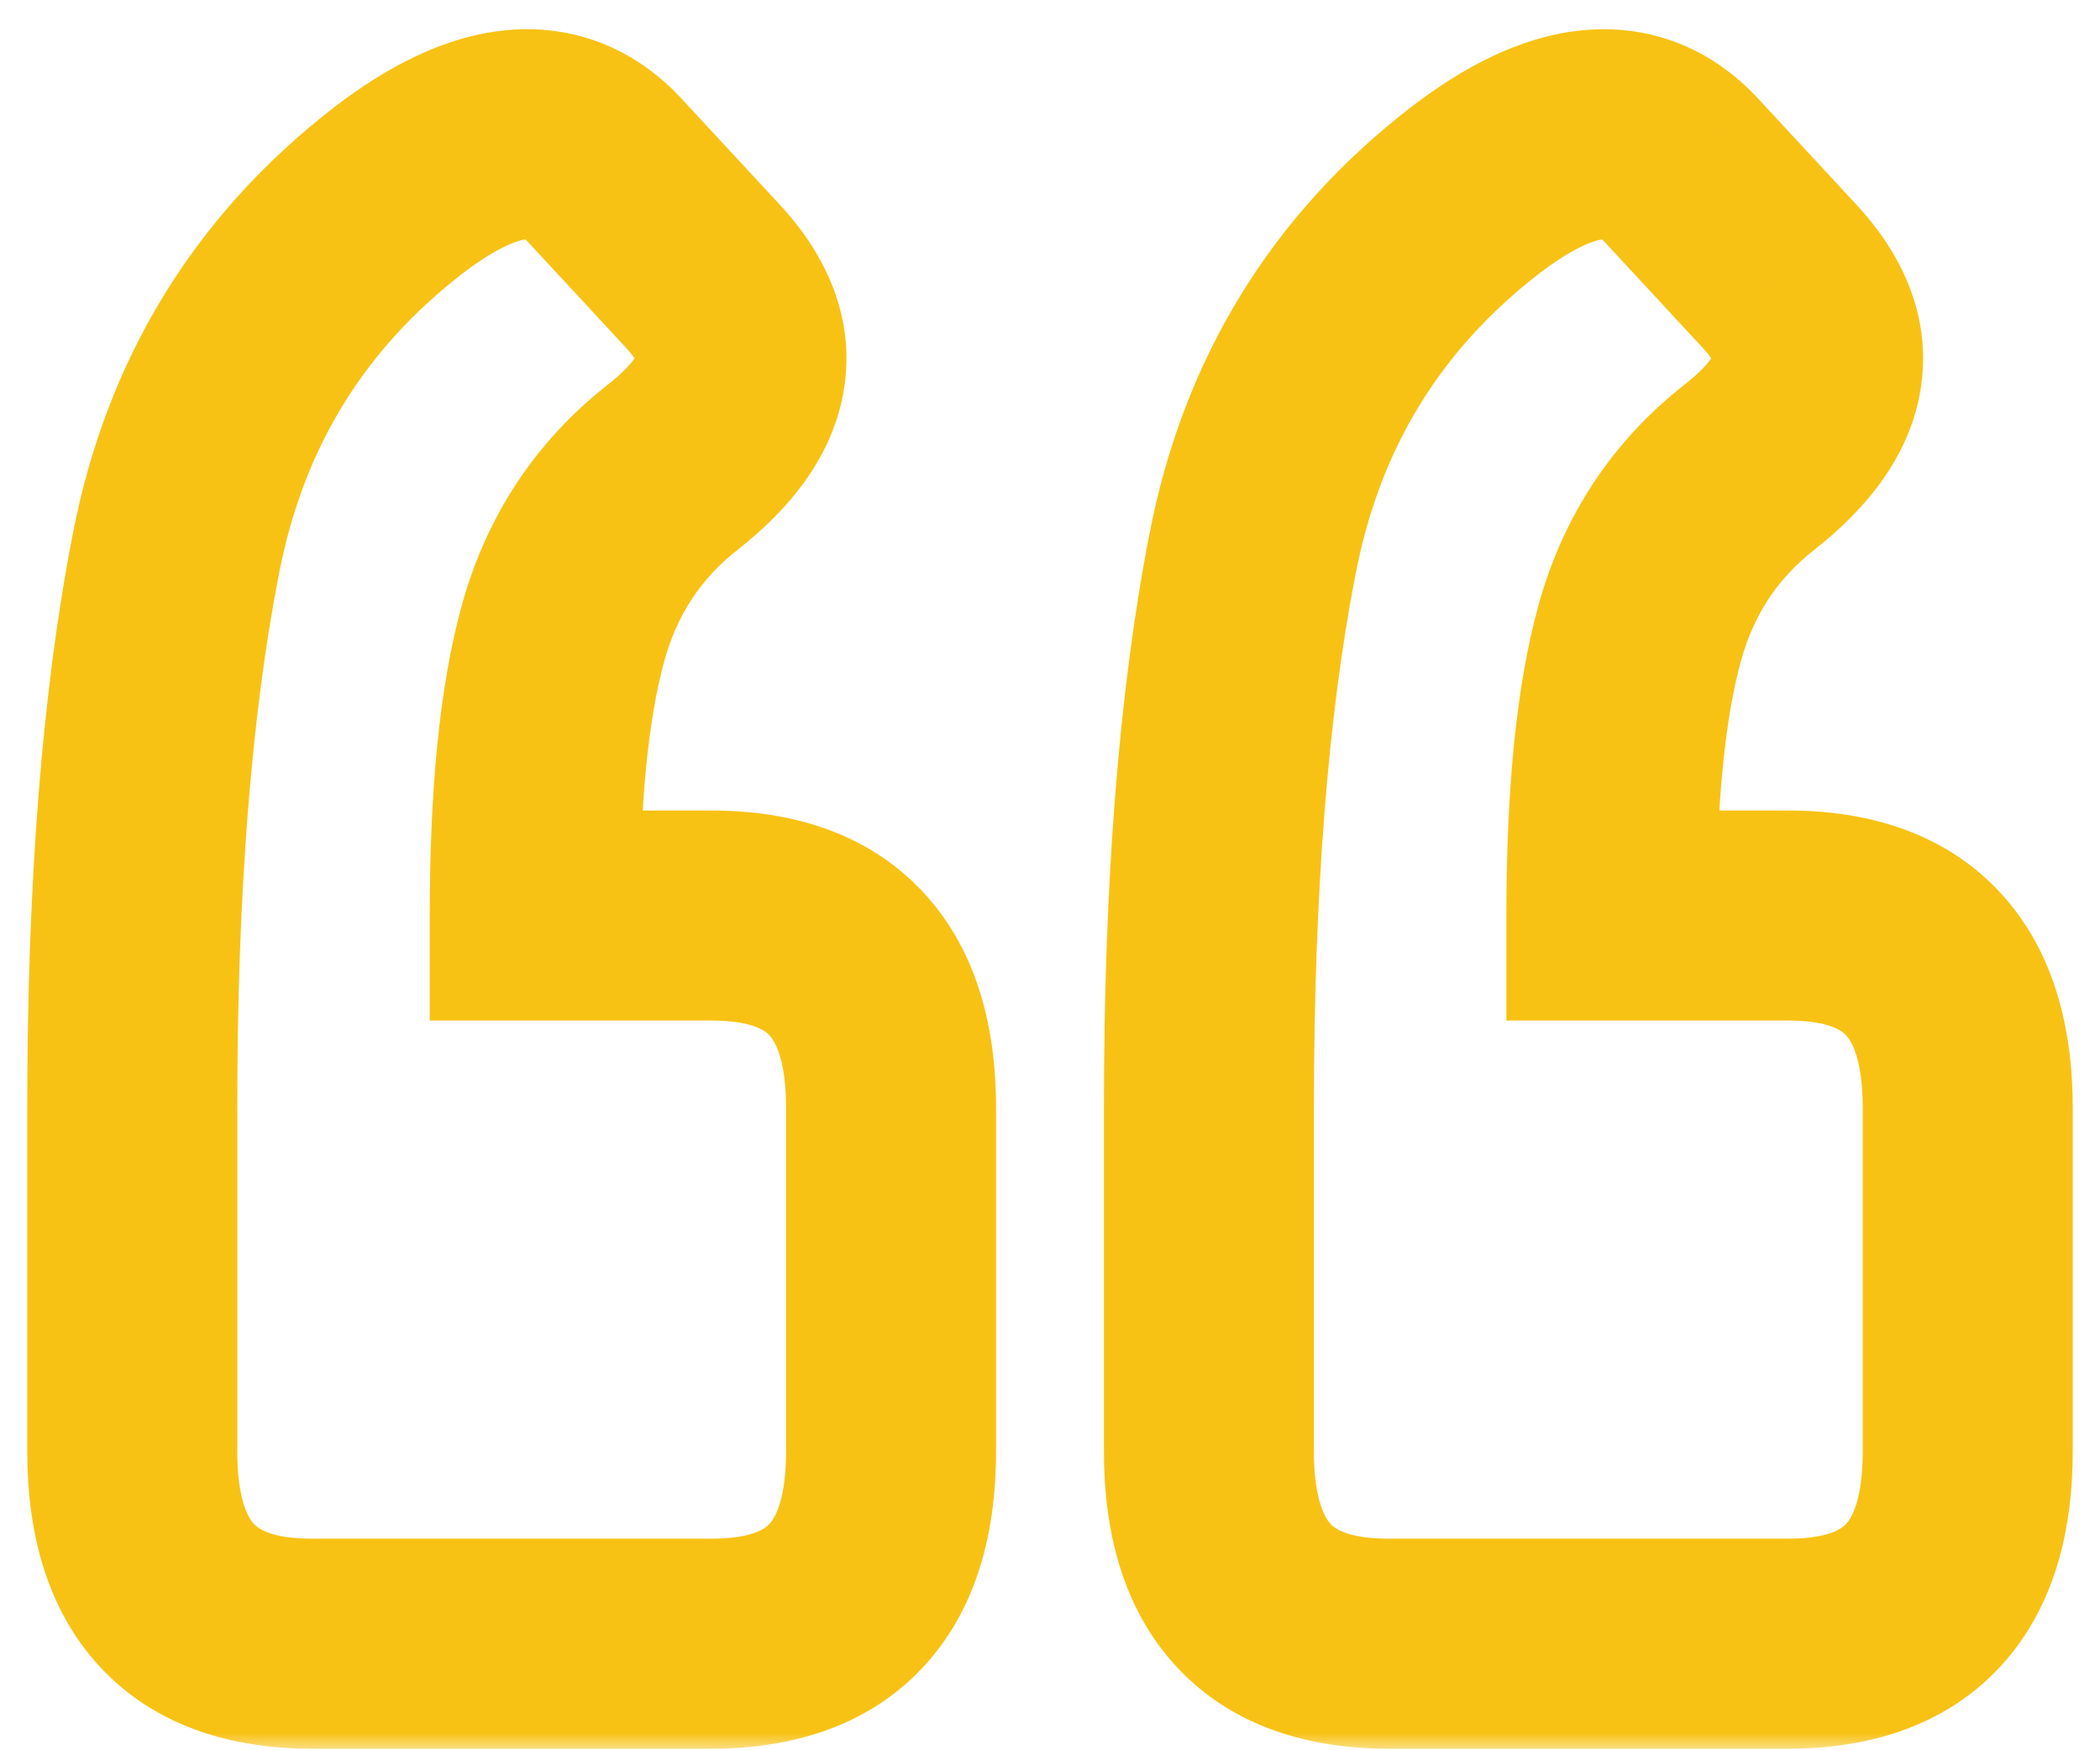
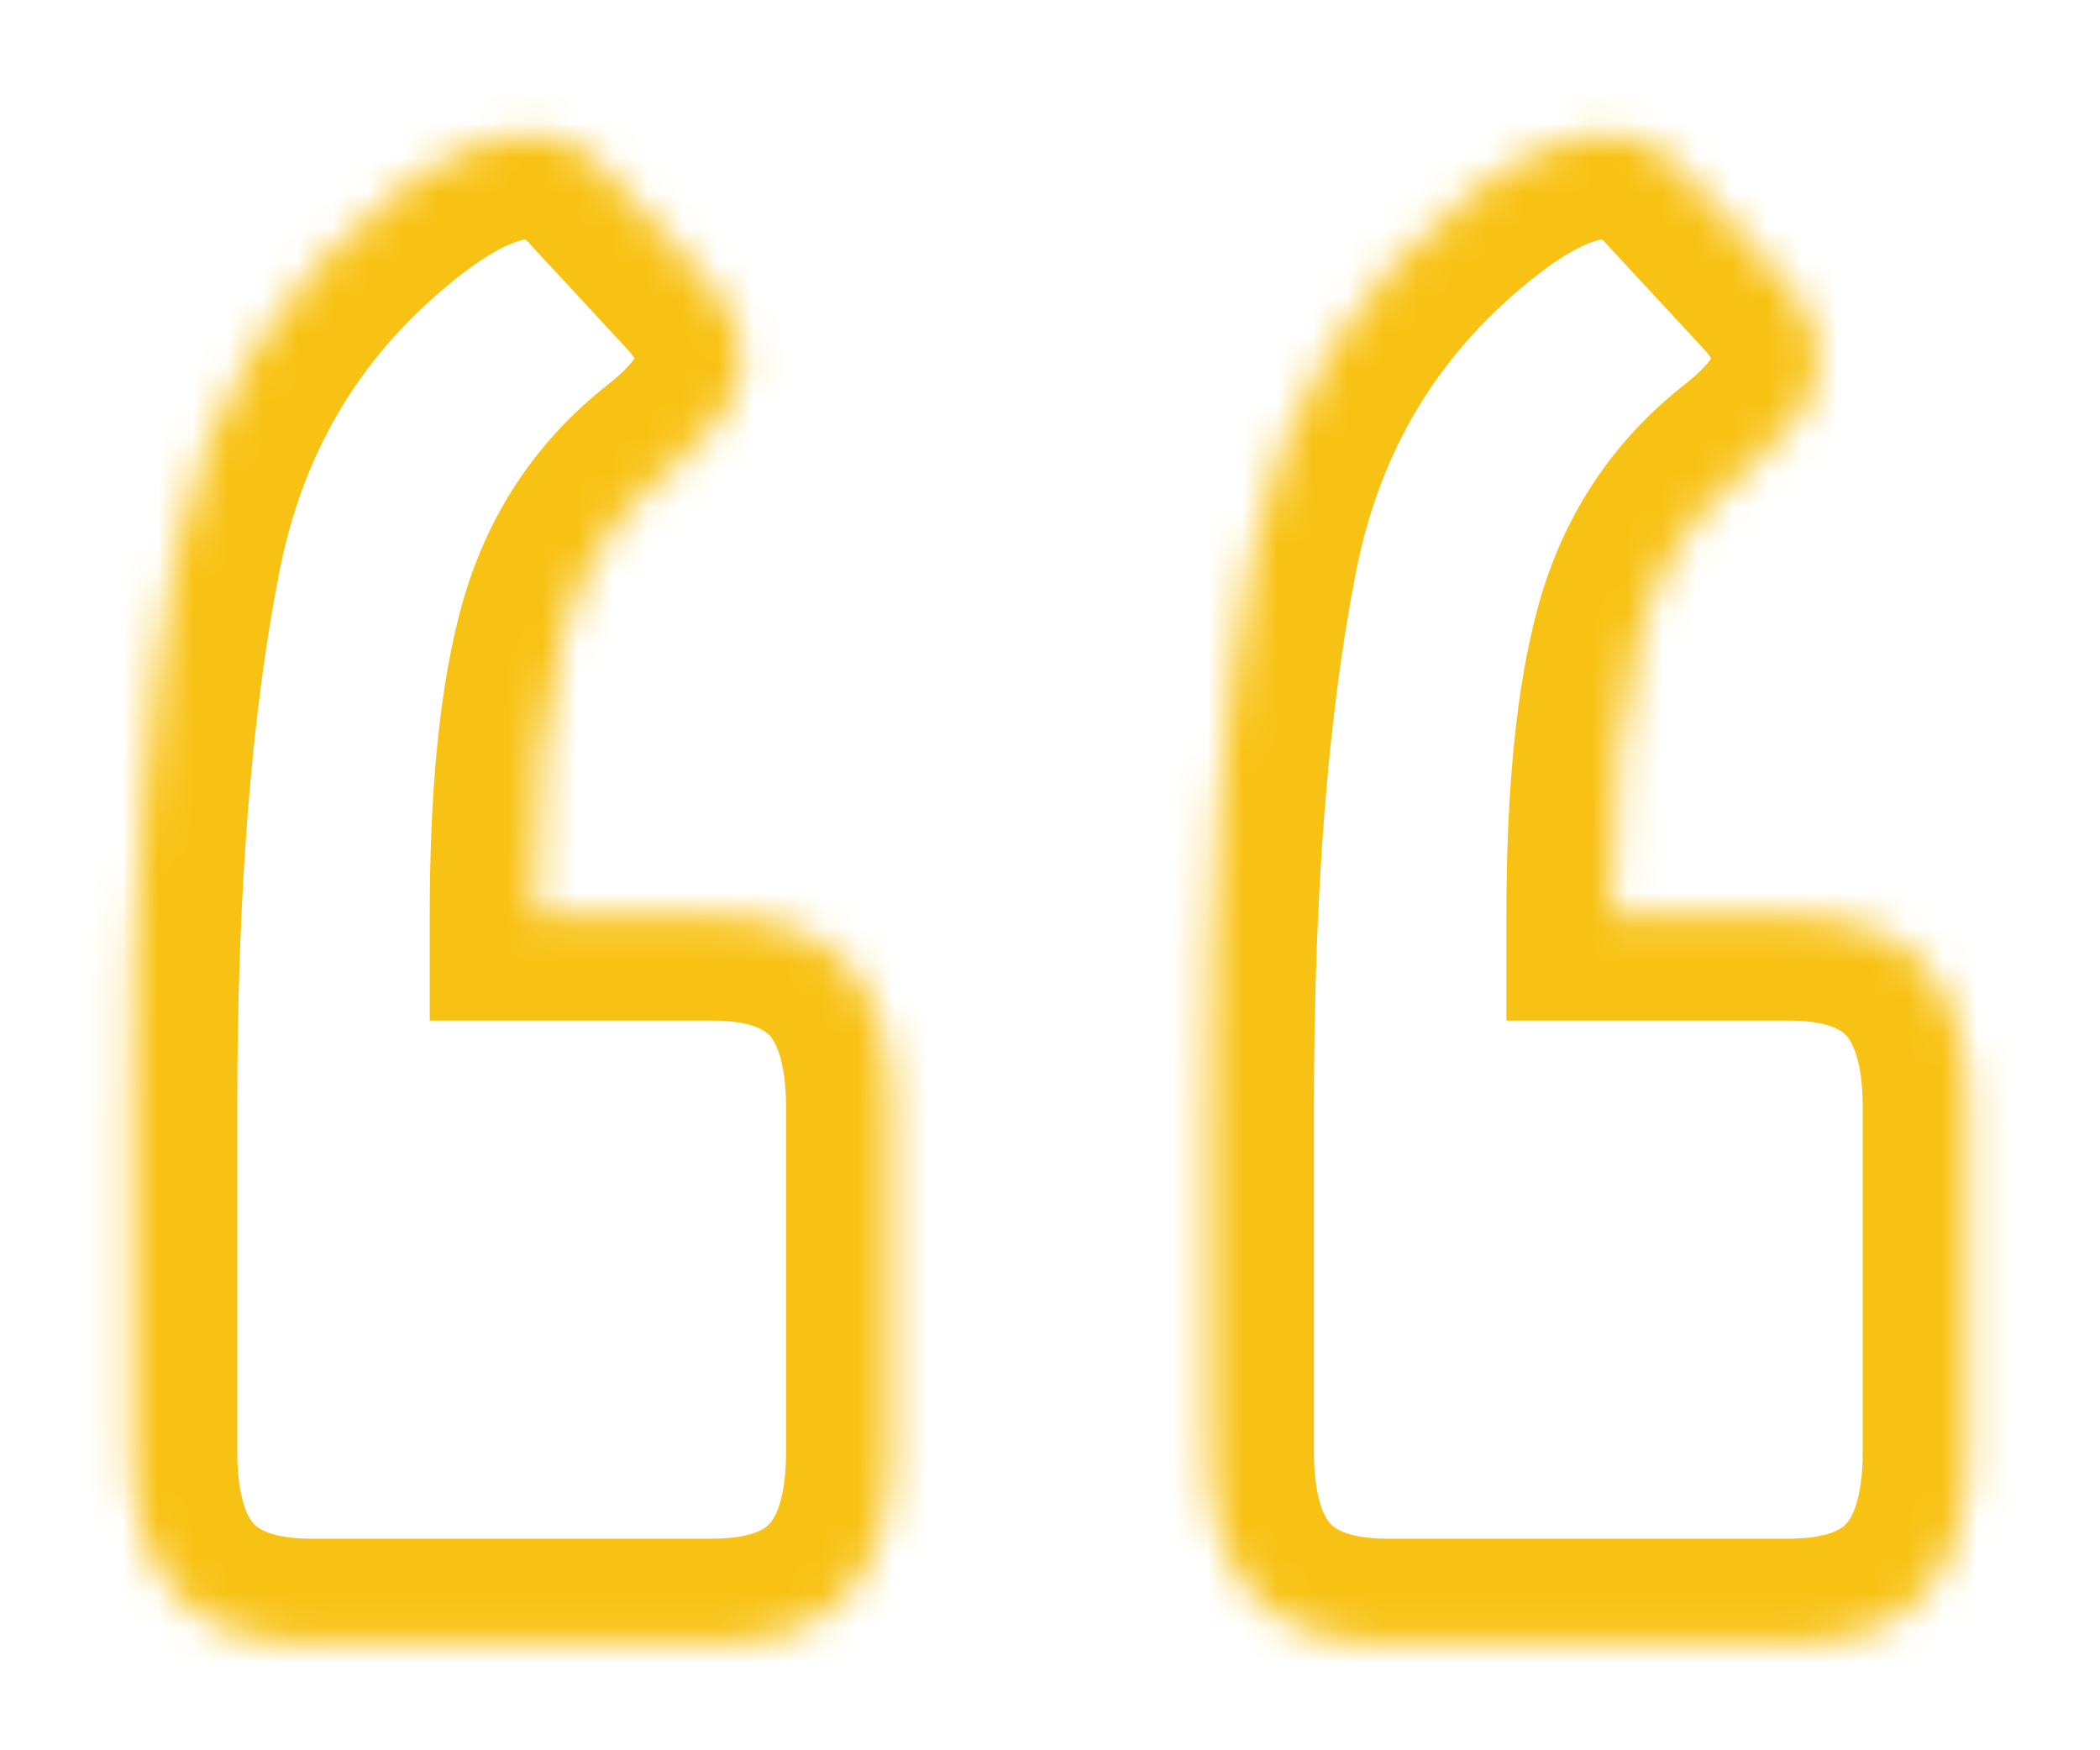
<svg xmlns="http://www.w3.org/2000/svg" width="60" height="50" viewBox="0 0 60 50" fill="none">
  <mask id="path-1-outside-1_445_57" maskUnits="userSpaceOnUse" x="0" y="0" width="60" height="50" fill="black">
-     <rect fill="white" width="60" height="50" />
    <path d="M51.094 26.154C54.512 26.154 56.221 27.985 56.221 31.648V41.462C56.221 45.124 54.512 46.955 51.094 46.955H39.668C36.25 46.955 34.541 45.124 34.541 41.462V31.648C34.541 25.349 34.956 20.075 35.786 15.827C36.616 11.53 38.74 8.063 42.158 5.427C44.648 3.522 46.602 3.327 48.018 4.841L50.801 7.844C52.559 9.699 52.29 11.53 49.995 13.337C48.433 14.558 47.383 16.145 46.846 18.098C46.309 20.051 46.04 22.736 46.04 26.154H51.094ZM20.332 26.154C23.75 26.154 25.459 27.985 25.459 31.648V41.462C25.459 45.124 23.75 46.955 20.332 46.955H8.906C5.488 46.955 3.779 45.124 3.779 41.462V31.648C3.779 25.349 4.194 20.075 5.024 15.827C5.854 11.53 7.979 8.063 11.396 5.427C13.887 3.522 15.84 3.327 17.256 4.841L20.039 7.844C21.797 9.699 21.528 11.53 19.233 13.337C17.671 14.558 16.621 16.145 16.084 18.098C15.547 20.051 15.278 22.736 15.278 26.154H20.332Z" />
  </mask>
-   <path d="M35.786 15.827L38.73 16.402L38.732 16.396L35.786 15.827ZM42.158 5.427L40.336 3.044L40.326 3.051L42.158 5.427ZM48.018 4.841L50.218 2.802L50.208 2.791L48.018 4.841ZM50.801 7.844L48.6 9.883L48.612 9.895L48.623 9.907L50.801 7.844ZM49.995 13.337L51.842 15.701L51.851 15.694L49.995 13.337ZM46.04 26.154H43.04V29.154H46.04V26.154ZM5.024 15.827L7.969 16.402L7.97 16.396L5.024 15.827ZM11.396 5.427L9.574 3.044L9.564 3.051L11.396 5.427ZM17.256 4.841L19.456 2.802L19.447 2.791L17.256 4.841ZM20.039 7.844L17.839 9.883L17.85 9.895L17.861 9.907L20.039 7.844ZM19.233 13.337L21.08 15.701L21.089 15.694L19.233 13.337ZM15.278 26.154H12.278V29.154H15.278V26.154ZM51.094 29.154C52.285 29.154 52.642 29.464 52.746 29.575C52.886 29.724 53.221 30.229 53.221 31.648H59.221C59.221 29.404 58.701 27.162 57.132 25.481C55.527 23.76 53.32 23.154 51.094 23.154V29.154ZM53.221 31.648V41.462H59.221V31.648H53.221ZM53.221 41.462C53.221 42.88 52.886 43.385 52.746 43.535C52.642 43.646 52.285 43.955 51.094 43.955V49.955C53.32 49.955 55.527 49.349 57.132 47.629C58.701 45.947 59.221 43.706 59.221 41.462H53.221ZM51.094 43.955H39.668V49.955H51.094V43.955ZM39.668 43.955C38.477 43.955 38.119 43.646 38.016 43.535C37.876 43.385 37.541 42.88 37.541 41.462H31.541C31.541 43.706 32.06 45.947 33.63 47.629C35.235 49.349 37.441 49.955 39.668 49.955V43.955ZM37.541 41.462V31.648H31.541V41.462H37.541ZM37.541 31.648C37.541 25.463 37.95 20.397 38.73 16.402L32.842 15.252C31.962 19.754 31.541 25.234 31.541 31.648H37.541ZM38.732 16.396C39.425 12.806 41.16 9.986 43.991 7.802L40.326 3.051C36.32 6.141 33.807 10.255 32.841 15.258L38.732 16.396ZM43.981 7.81C45.023 7.012 45.605 6.856 45.789 6.837C45.846 6.831 45.82 6.842 45.762 6.82C45.709 6.799 45.734 6.791 45.827 6.89L50.208 2.791C48.903 1.396 47.158 0.67 45.192 0.867C43.423 1.044 41.783 1.937 40.336 3.044L43.981 7.81ZM45.817 6.88L48.6 9.883L53.001 5.804L50.218 2.802L45.817 6.88ZM48.623 9.907C48.874 10.173 48.946 10.326 48.958 10.354C48.96 10.359 48.934 10.282 48.95 10.173C48.963 10.081 48.988 10.102 48.884 10.249C48.774 10.406 48.552 10.655 48.139 10.98L51.851 15.694C53.267 14.58 54.591 13.056 54.886 11.044C55.2 8.905 54.234 7.106 52.979 5.781L48.623 9.907ZM48.148 10.973C46.066 12.6 44.657 14.742 43.953 17.302L49.738 18.893C50.108 17.547 50.799 16.516 51.842 15.701L48.148 10.973ZM43.953 17.302C43.312 19.632 43.04 22.625 43.04 26.154H49.04C49.04 22.848 49.305 20.47 49.738 18.893L43.953 17.302ZM46.04 29.154H51.094V23.154H46.04V29.154ZM20.332 29.154C21.523 29.154 21.881 29.464 21.984 29.575C22.124 29.724 22.459 30.229 22.459 31.648H28.459C28.459 29.404 27.939 27.162 26.37 25.481C24.765 23.76 22.558 23.154 20.332 23.154V29.154ZM22.459 31.648V41.462H28.459V31.648H22.459ZM22.459 41.462C22.459 42.88 22.124 43.385 21.984 43.535C21.881 43.646 21.523 43.955 20.332 43.955V49.955C22.558 49.955 24.765 49.349 26.37 47.629C27.939 45.947 28.459 43.706 28.459 41.462H22.459ZM20.332 43.955H8.906V49.955H20.332V43.955ZM8.906 43.955C7.715 43.955 7.358 43.646 7.254 43.535C7.114 43.385 6.779 42.88 6.779 41.462H0.779C0.779 43.706 1.299 45.947 2.868 47.629C4.473 49.349 6.68 49.955 8.906 49.955V43.955ZM6.779 41.462V31.648H0.779V41.462H6.779ZM6.779 31.648C6.779 25.463 7.188 20.397 7.969 16.402L2.08 15.252C1.2 19.754 0.779 25.234 0.779 31.648H6.779ZM7.97 16.396C8.664 12.806 10.398 9.986 13.229 7.802L9.564 3.051C5.559 6.141 3.045 10.255 2.079 15.258L7.97 16.396ZM13.219 7.81C14.261 7.012 14.843 6.856 15.027 6.837C15.084 6.831 15.058 6.842 15 6.82C14.947 6.799 14.972 6.791 15.065 6.89L19.447 2.791C18.142 1.396 16.396 0.67 14.431 0.867C12.662 1.044 11.022 1.937 9.574 3.044L13.219 7.81ZM15.056 6.88L17.839 9.883L22.239 5.804L19.456 2.802L15.056 6.88ZM17.861 9.907C18.113 10.173 18.184 10.326 18.196 10.354C18.198 10.359 18.172 10.282 18.188 10.173C18.201 10.081 18.226 10.102 18.122 10.249C18.012 10.406 17.79 10.655 17.378 10.98L21.089 15.694C22.505 14.58 23.829 13.056 24.124 11.044C24.438 8.905 23.473 7.106 22.217 5.781L17.861 9.907ZM17.387 10.973C15.304 12.6 13.896 14.742 13.191 17.302L18.977 18.893C19.347 17.547 20.038 16.516 21.08 15.701L17.387 10.973ZM13.191 17.302C12.551 19.632 12.278 22.625 12.278 26.154H18.278C18.278 22.848 18.543 20.47 18.977 18.893L13.191 17.302ZM15.278 29.154H20.332V23.154H15.278V29.154Z" fill="#F8C214" mask="url(#path-1-outside-1_445_57)" />
+   <path d="M35.786 15.827L38.73 16.402L38.732 16.396L35.786 15.827ZM42.158 5.427L40.336 3.044L40.326 3.051L42.158 5.427ZM48.018 4.841L50.218 2.802L50.208 2.791L48.018 4.841M50.801 7.844L48.6 9.883L48.612 9.895L48.623 9.907L50.801 7.844ZM49.995 13.337L51.842 15.701L51.851 15.694L49.995 13.337ZM46.04 26.154H43.04V29.154H46.04V26.154ZM5.024 15.827L7.969 16.402L7.97 16.396L5.024 15.827ZM11.396 5.427L9.574 3.044L9.564 3.051L11.396 5.427ZM17.256 4.841L19.456 2.802L19.447 2.791L17.256 4.841ZM20.039 7.844L17.839 9.883L17.85 9.895L17.861 9.907L20.039 7.844ZM19.233 13.337L21.08 15.701L21.089 15.694L19.233 13.337ZM15.278 26.154H12.278V29.154H15.278V26.154ZM51.094 29.154C52.285 29.154 52.642 29.464 52.746 29.575C52.886 29.724 53.221 30.229 53.221 31.648H59.221C59.221 29.404 58.701 27.162 57.132 25.481C55.527 23.76 53.32 23.154 51.094 23.154V29.154ZM53.221 31.648V41.462H59.221V31.648H53.221ZM53.221 41.462C53.221 42.88 52.886 43.385 52.746 43.535C52.642 43.646 52.285 43.955 51.094 43.955V49.955C53.32 49.955 55.527 49.349 57.132 47.629C58.701 45.947 59.221 43.706 59.221 41.462H53.221ZM51.094 43.955H39.668V49.955H51.094V43.955ZM39.668 43.955C38.477 43.955 38.119 43.646 38.016 43.535C37.876 43.385 37.541 42.88 37.541 41.462H31.541C31.541 43.706 32.06 45.947 33.63 47.629C35.235 49.349 37.441 49.955 39.668 49.955V43.955ZM37.541 41.462V31.648H31.541V41.462H37.541ZM37.541 31.648C37.541 25.463 37.95 20.397 38.73 16.402L32.842 15.252C31.962 19.754 31.541 25.234 31.541 31.648H37.541ZM38.732 16.396C39.425 12.806 41.16 9.986 43.991 7.802L40.326 3.051C36.32 6.141 33.807 10.255 32.841 15.258L38.732 16.396ZM43.981 7.81C45.023 7.012 45.605 6.856 45.789 6.837C45.846 6.831 45.82 6.842 45.762 6.82C45.709 6.799 45.734 6.791 45.827 6.89L50.208 2.791C48.903 1.396 47.158 0.67 45.192 0.867C43.423 1.044 41.783 1.937 40.336 3.044L43.981 7.81ZM45.817 6.88L48.6 9.883L53.001 5.804L50.218 2.802L45.817 6.88ZM48.623 9.907C48.874 10.173 48.946 10.326 48.958 10.354C48.96 10.359 48.934 10.282 48.95 10.173C48.963 10.081 48.988 10.102 48.884 10.249C48.774 10.406 48.552 10.655 48.139 10.98L51.851 15.694C53.267 14.58 54.591 13.056 54.886 11.044C55.2 8.905 54.234 7.106 52.979 5.781L48.623 9.907ZM48.148 10.973C46.066 12.6 44.657 14.742 43.953 17.302L49.738 18.893C50.108 17.547 50.799 16.516 51.842 15.701L48.148 10.973ZM43.953 17.302C43.312 19.632 43.04 22.625 43.04 26.154H49.04C49.04 22.848 49.305 20.47 49.738 18.893L43.953 17.302ZM46.04 29.154H51.094V23.154H46.04V29.154ZM20.332 29.154C21.523 29.154 21.881 29.464 21.984 29.575C22.124 29.724 22.459 30.229 22.459 31.648H28.459C28.459 29.404 27.939 27.162 26.37 25.481C24.765 23.76 22.558 23.154 20.332 23.154V29.154ZM22.459 31.648V41.462H28.459V31.648H22.459ZM22.459 41.462C22.459 42.88 22.124 43.385 21.984 43.535C21.881 43.646 21.523 43.955 20.332 43.955V49.955C22.558 49.955 24.765 49.349 26.37 47.629C27.939 45.947 28.459 43.706 28.459 41.462H22.459ZM20.332 43.955H8.906V49.955H20.332V43.955ZM8.906 43.955C7.715 43.955 7.358 43.646 7.254 43.535C7.114 43.385 6.779 42.88 6.779 41.462H0.779C0.779 43.706 1.299 45.947 2.868 47.629C4.473 49.349 6.68 49.955 8.906 49.955V43.955ZM6.779 41.462V31.648H0.779V41.462H6.779ZM6.779 31.648C6.779 25.463 7.188 20.397 7.969 16.402L2.08 15.252C1.2 19.754 0.779 25.234 0.779 31.648H6.779ZM7.97 16.396C8.664 12.806 10.398 9.986 13.229 7.802L9.564 3.051C5.559 6.141 3.045 10.255 2.079 15.258L7.97 16.396ZM13.219 7.81C14.261 7.012 14.843 6.856 15.027 6.837C15.084 6.831 15.058 6.842 15 6.82C14.947 6.799 14.972 6.791 15.065 6.89L19.447 2.791C18.142 1.396 16.396 0.67 14.431 0.867C12.662 1.044 11.022 1.937 9.574 3.044L13.219 7.81ZM15.056 6.88L17.839 9.883L22.239 5.804L19.456 2.802L15.056 6.88ZM17.861 9.907C18.113 10.173 18.184 10.326 18.196 10.354C18.198 10.359 18.172 10.282 18.188 10.173C18.201 10.081 18.226 10.102 18.122 10.249C18.012 10.406 17.79 10.655 17.378 10.98L21.089 15.694C22.505 14.58 23.829 13.056 24.124 11.044C24.438 8.905 23.473 7.106 22.217 5.781L17.861 9.907ZM17.387 10.973C15.304 12.6 13.896 14.742 13.191 17.302L18.977 18.893C19.347 17.547 20.038 16.516 21.08 15.701L17.387 10.973ZM13.191 17.302C12.551 19.632 12.278 22.625 12.278 26.154H18.278C18.278 22.848 18.543 20.47 18.977 18.893L13.191 17.302ZM15.278 29.154H20.332V23.154H15.278V29.154Z" fill="#F8C214" mask="url(#path-1-outside-1_445_57)" />
</svg>